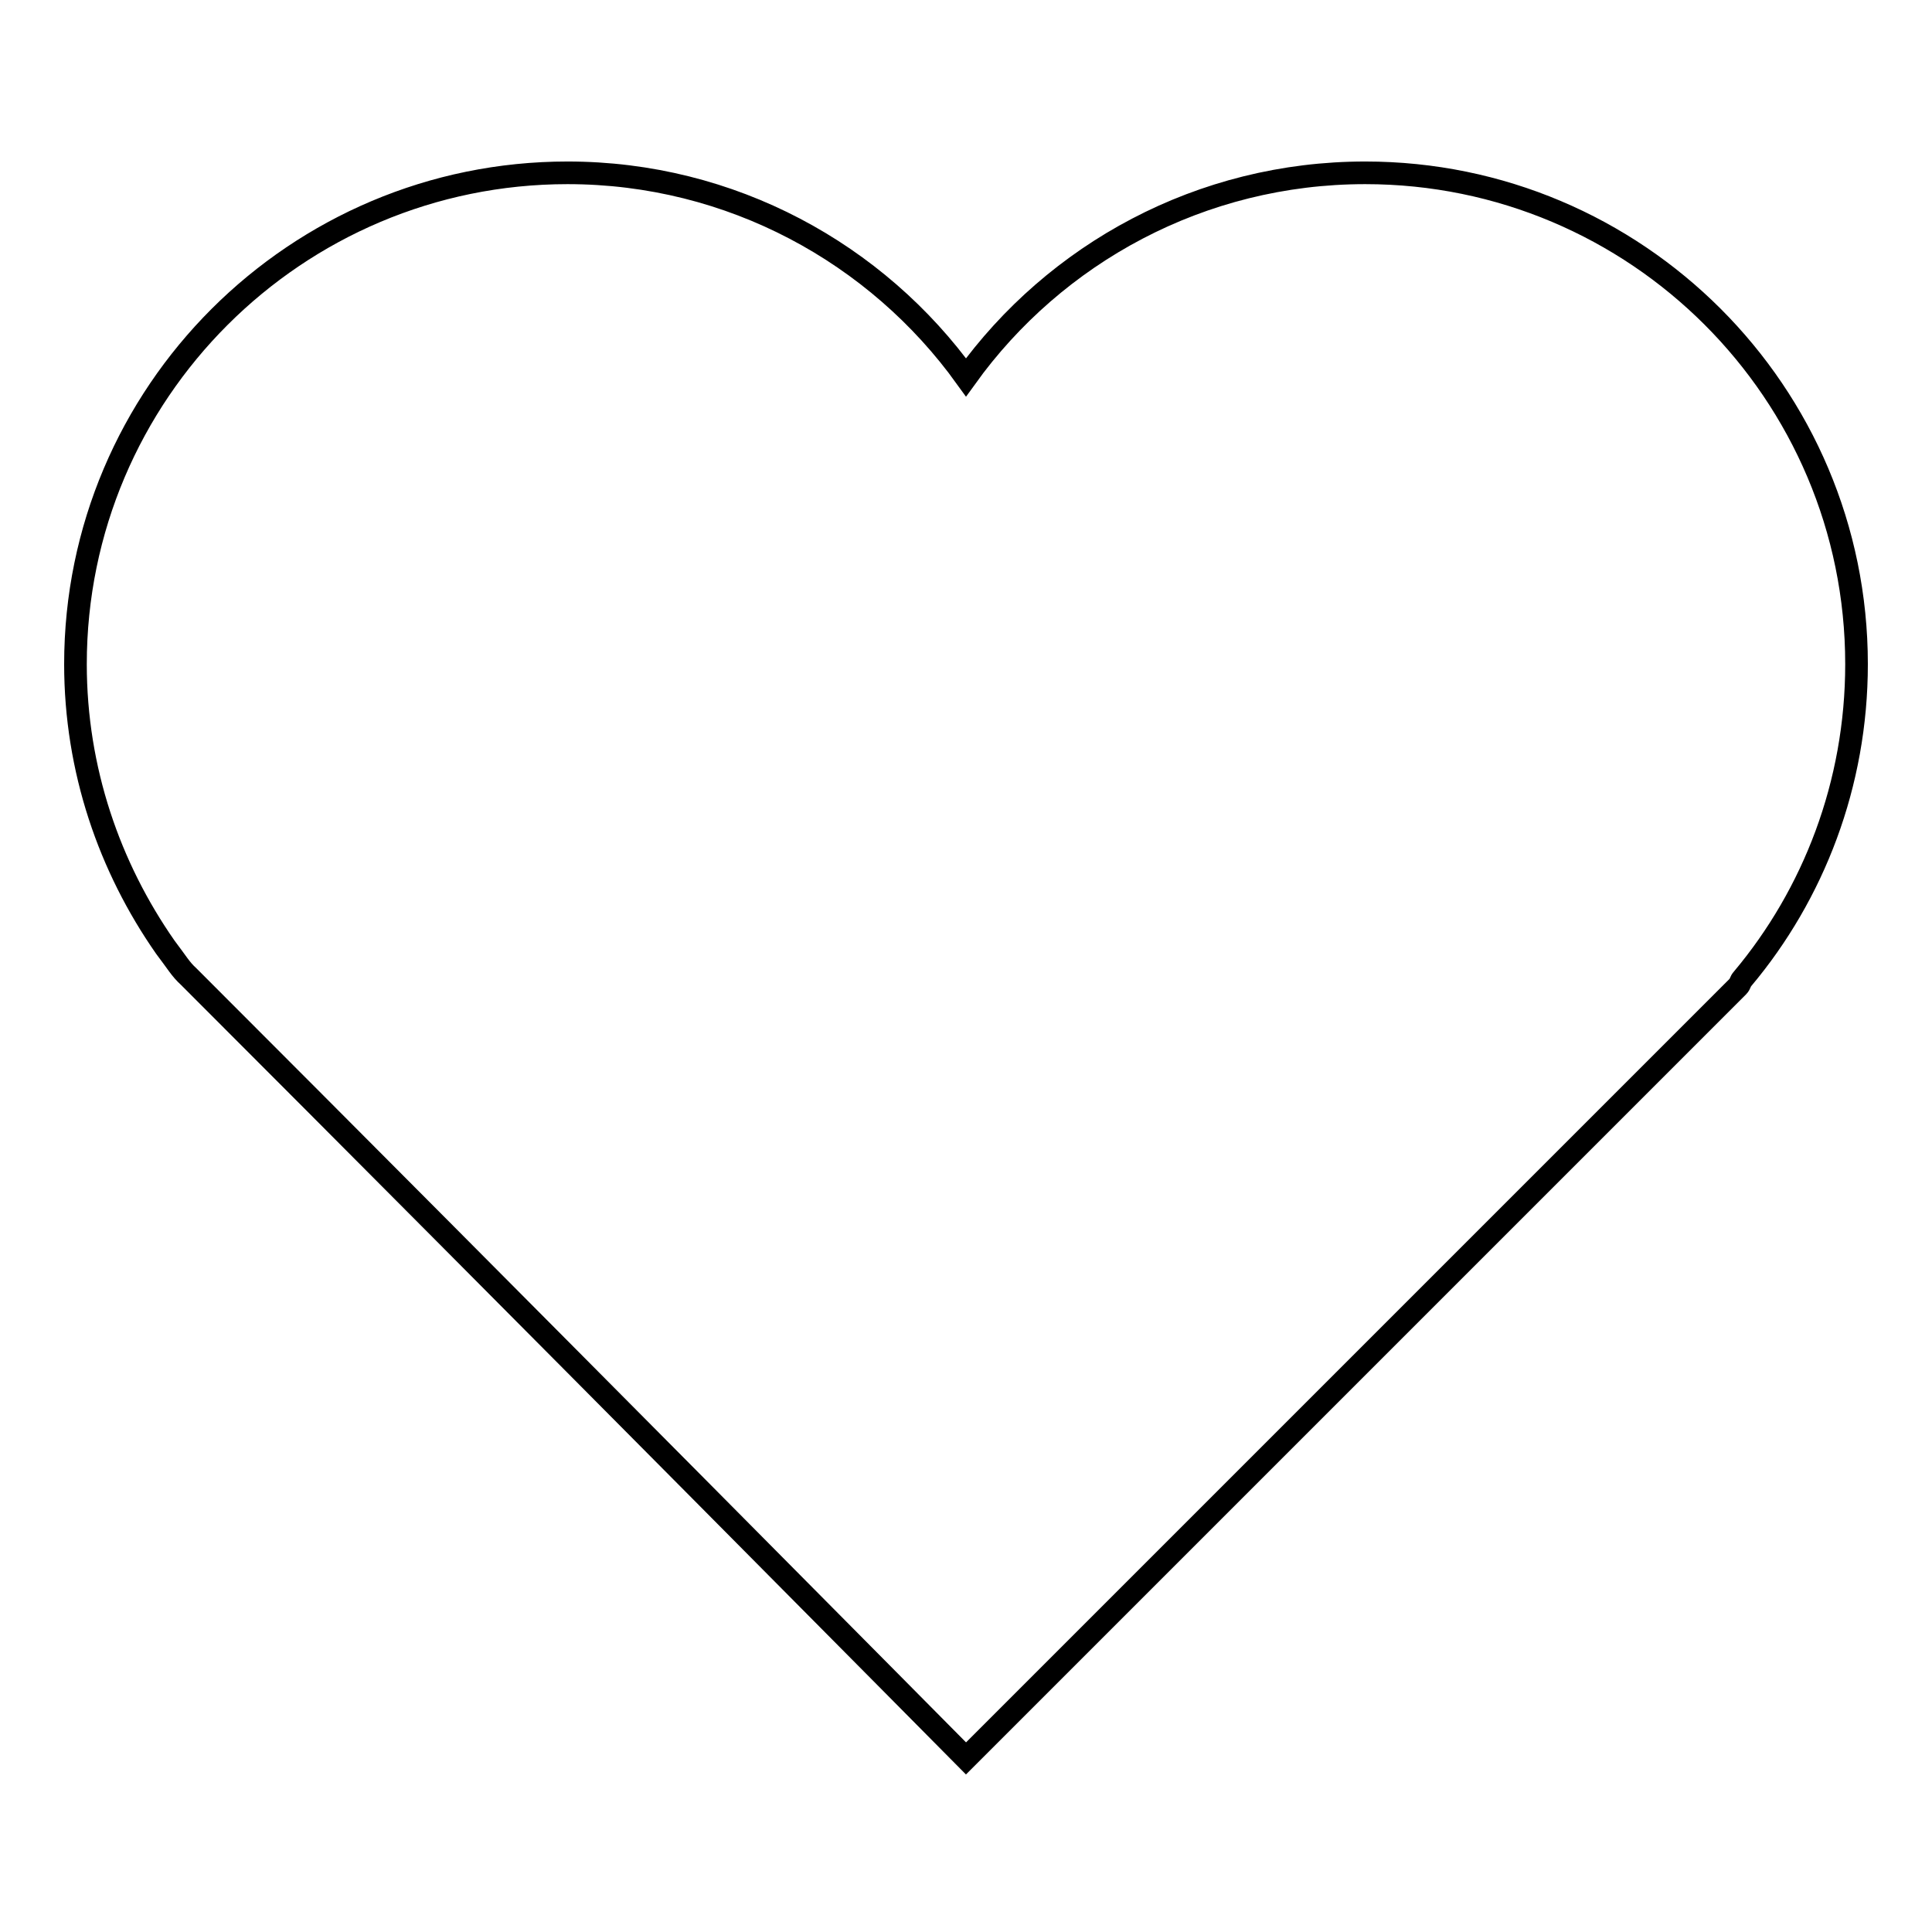
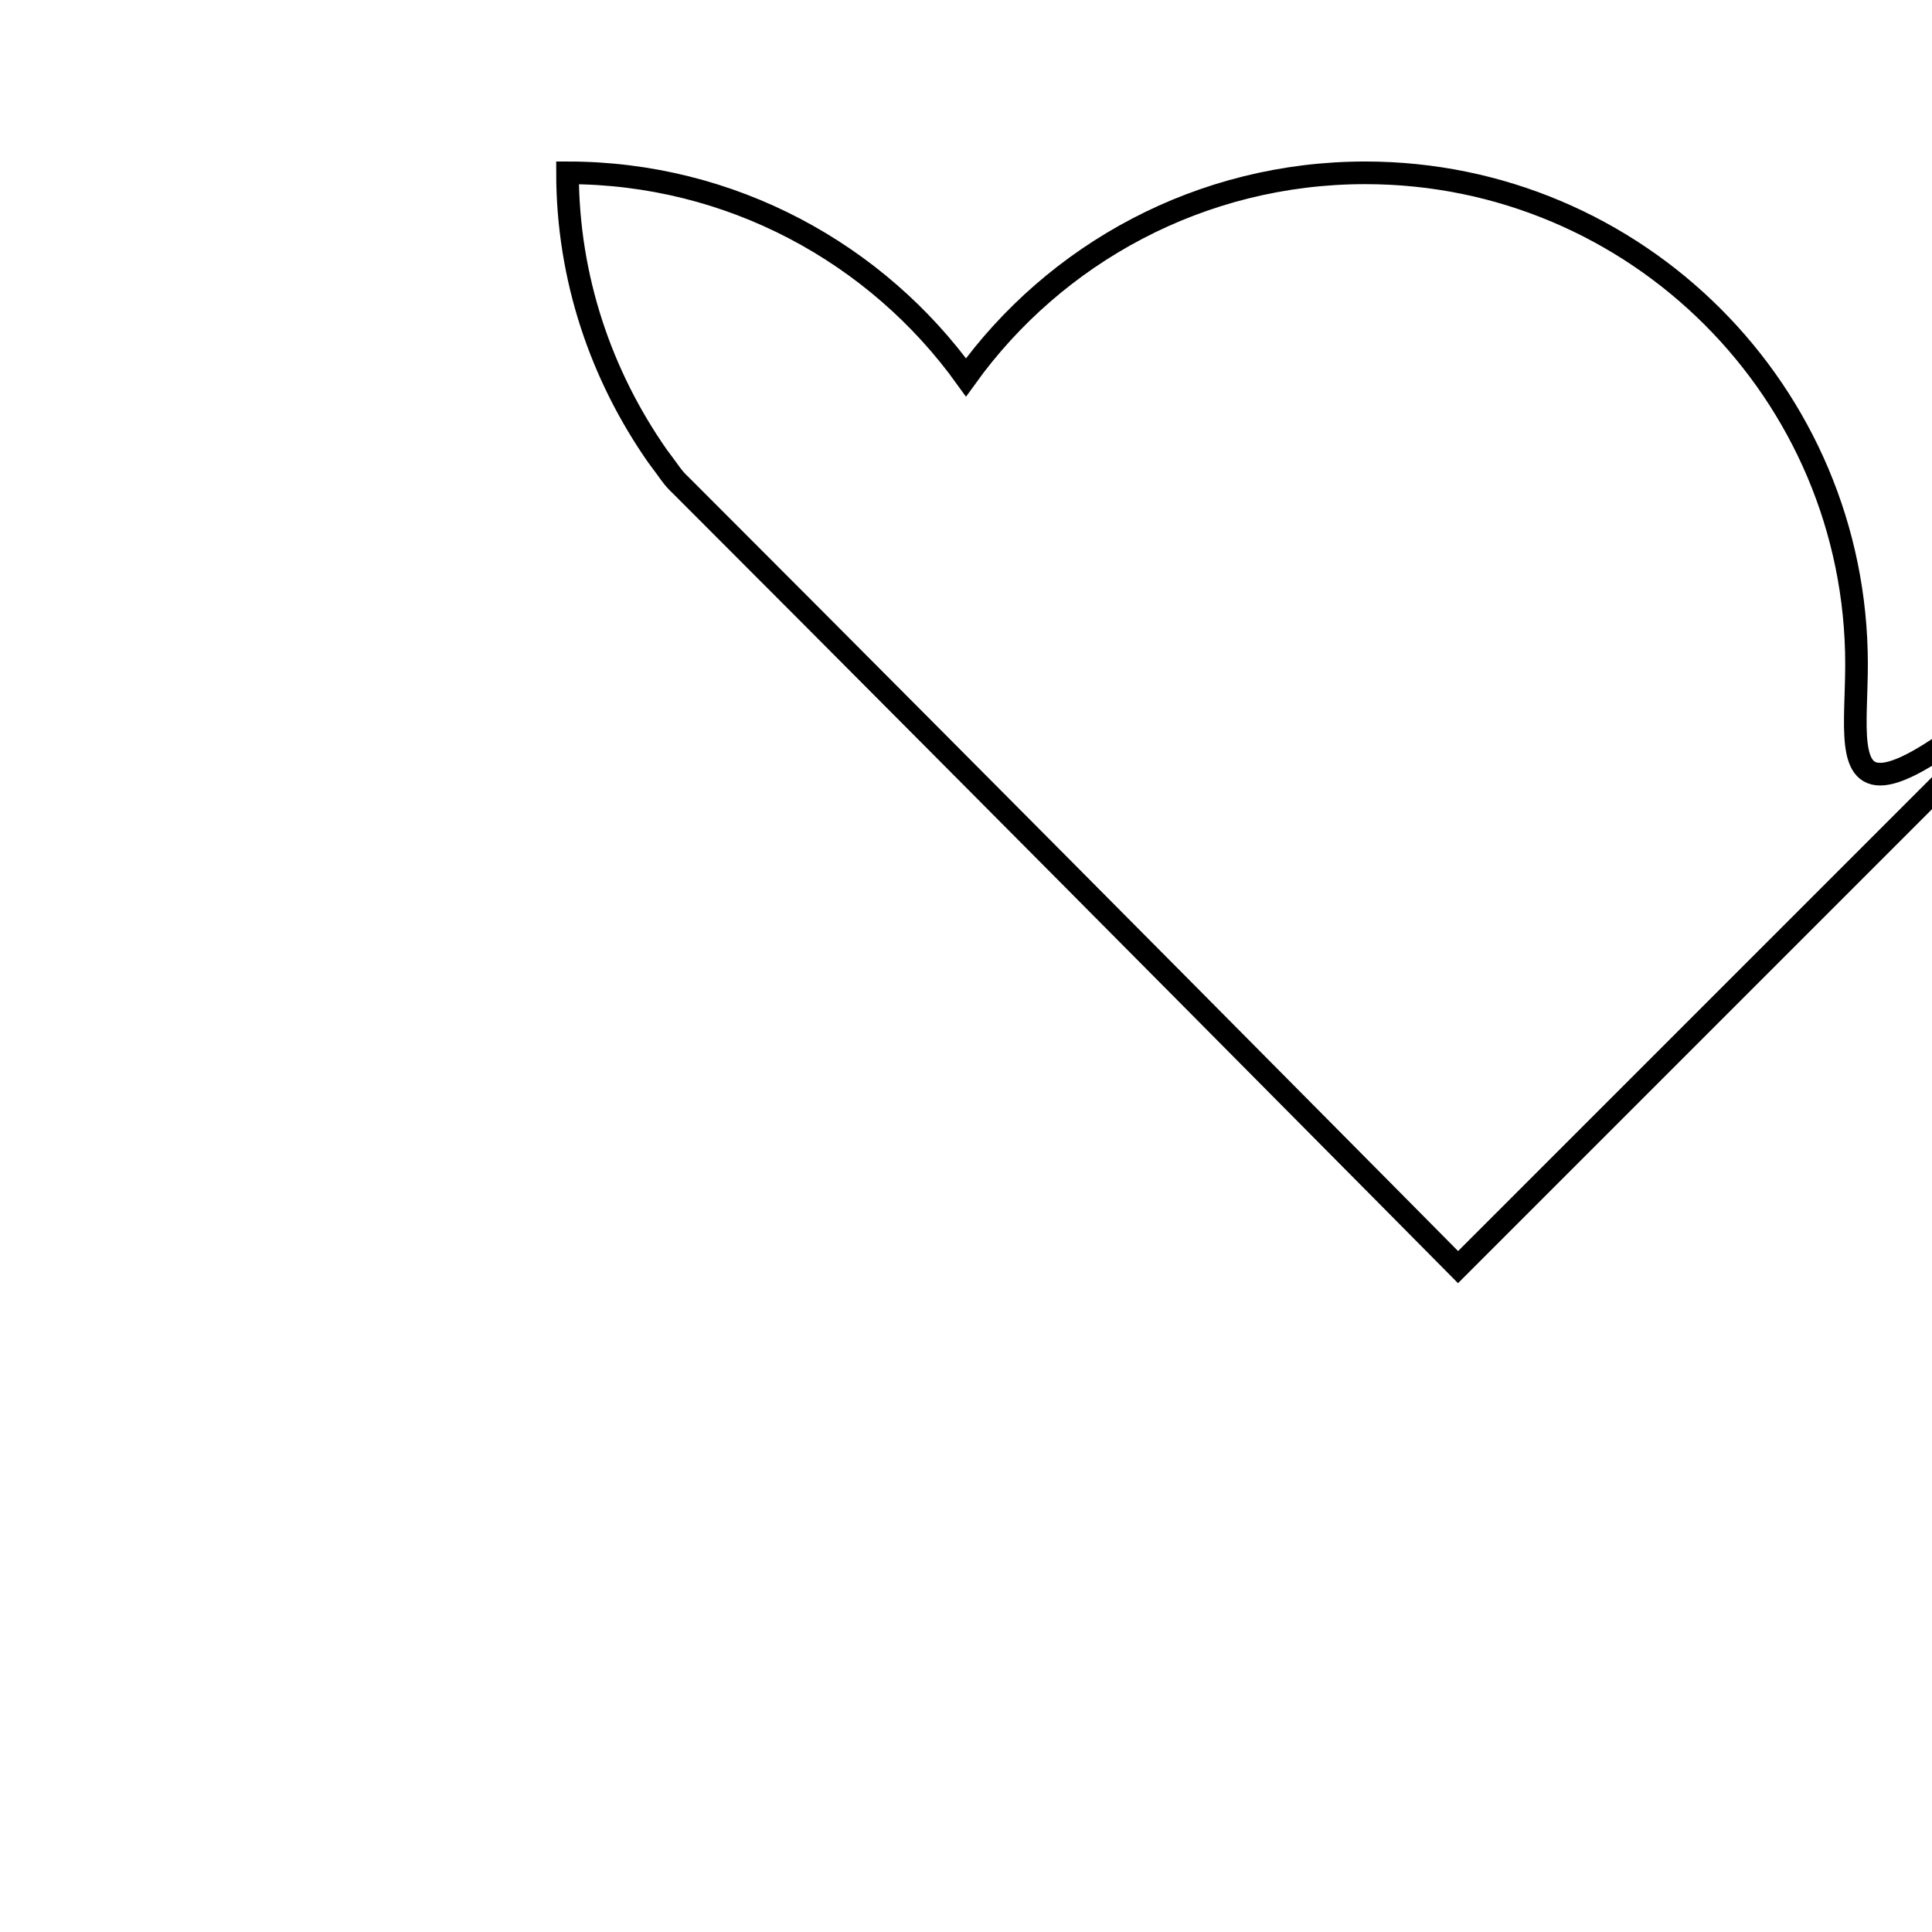
<svg xmlns="http://www.w3.org/2000/svg" version="1.1" x="0px" y="0px" viewBox="0 0 256 256" enable-background="new 0 0 256 256" xml:space="preserve">
  <g>
    <g>
-       <path stroke-width="3" fill-opacity="0" stroke="#000000" d="M246,88c0-36-29.2-65.1-65.1-65.1c-21.8,0-41.1,10.7-52.9,27.1c-11.8-16.4-31.1-27.1-52.8-27.1C39.2,22.9,10,52.1,10,88c0,14,4.5,26.9,11.9,37.5c1.6,2.1,2,2.9,3.1,3.9c42.4,42.4,103,103.6,103,103.6s87.6-87.6,102.3-102.3c0.3-0.3,0.3-0.7,0.6-1C240.3,118.5,246,103.9,246,88z" />
+       <path stroke-width="3" fill-opacity="0" stroke="#000000" d="M246,88c0-36-29.2-65.1-65.1-65.1c-21.8,0-41.1,10.7-52.9,27.1c-11.8-16.4-31.1-27.1-52.8-27.1c0,14,4.5,26.9,11.9,37.5c1.6,2.1,2,2.9,3.1,3.9c42.4,42.4,103,103.6,103,103.6s87.6-87.6,102.3-102.3c0.3-0.3,0.3-0.7,0.6-1C240.3,118.5,246,103.9,246,88z" />
    </g>
  </g>
</svg>